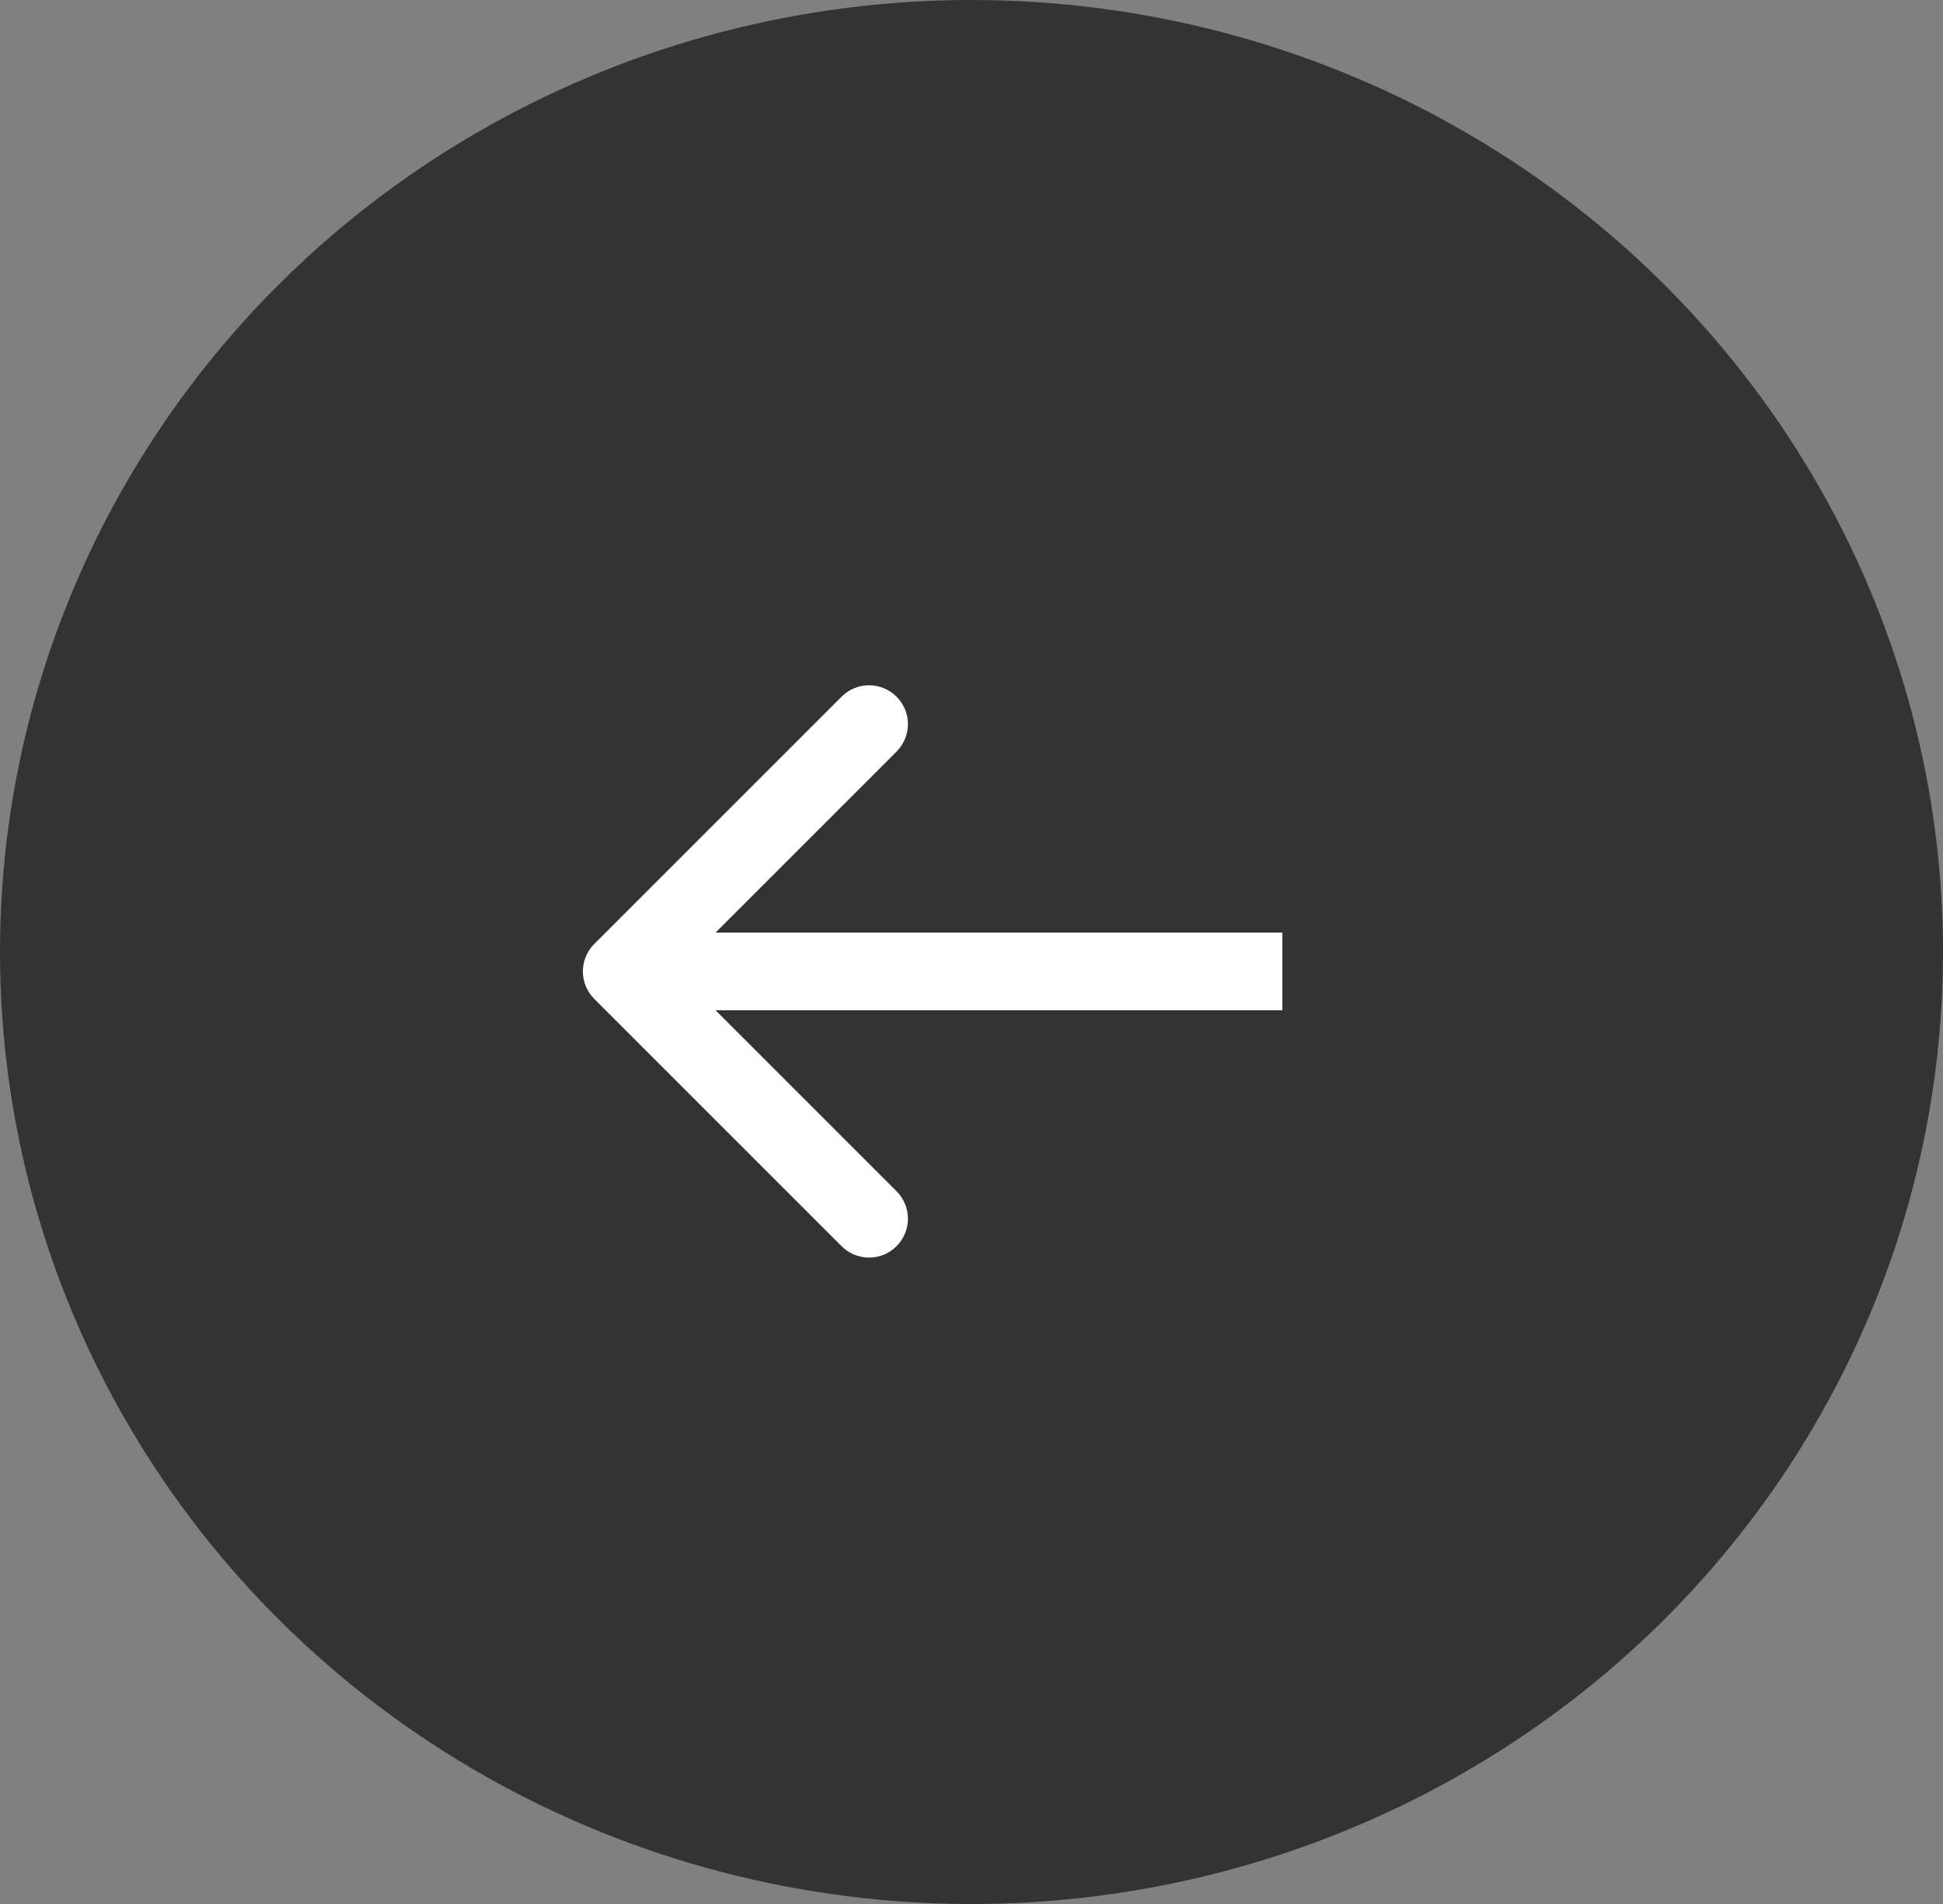
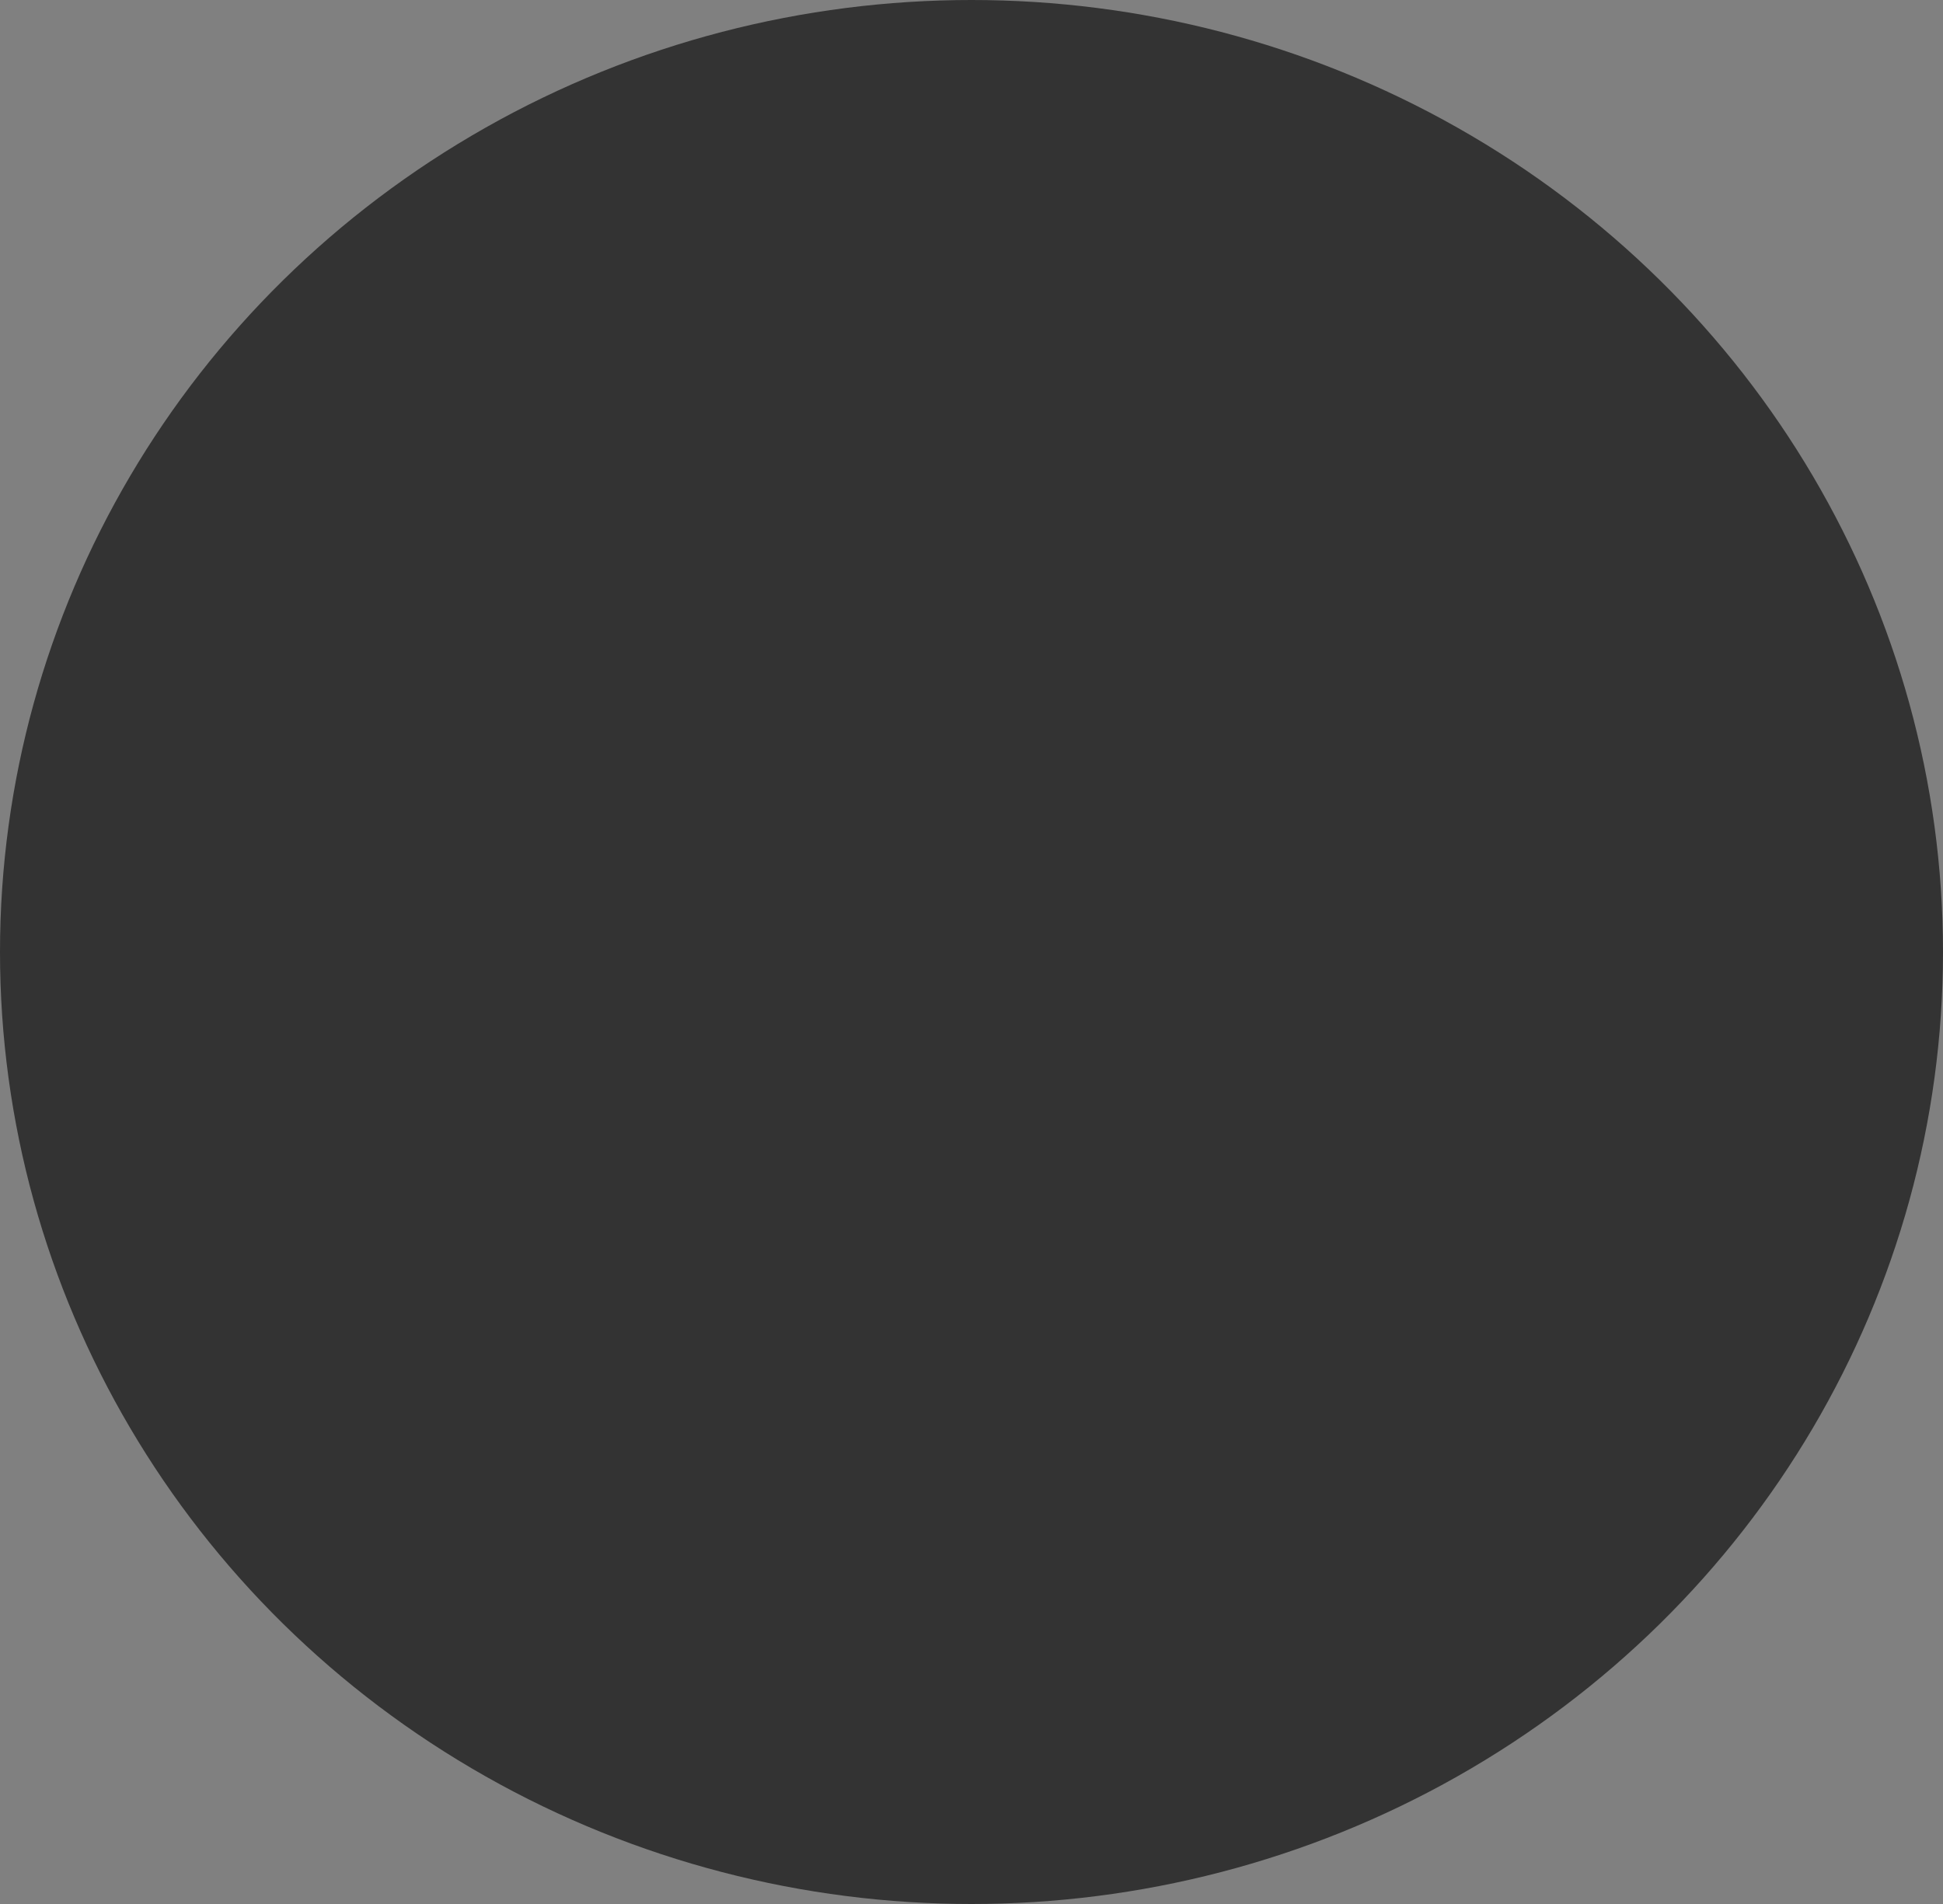
<svg xmlns="http://www.w3.org/2000/svg" width="50" height="49" viewBox="0 0 50 49" fill="none">
  <rect x="0" y="0" width="50" height="49" fill="#808080" stroke="none" />
  <ellipse cx="25" cy="24.5" rx="25" ry="24.5" transform="matrix(1 8.74228e-08 8.74228e-08 -1 0 49)" fill="#333333" />
-   <path d="M15.293 25.707C14.902 25.317 14.902 24.683 15.293 24.293L21.657 17.929C22.047 17.538 22.68 17.538 23.071 17.929C23.462 18.32 23.462 18.953 23.071 19.343L17.414 25L23.071 30.657C23.462 31.047 23.462 31.68 23.071 32.071C22.68 32.462 22.047 32.462 21.657 32.071L15.293 25.707ZM33 26L16 26L16 24L33 24L33 26Z" fill="white" />
</svg>